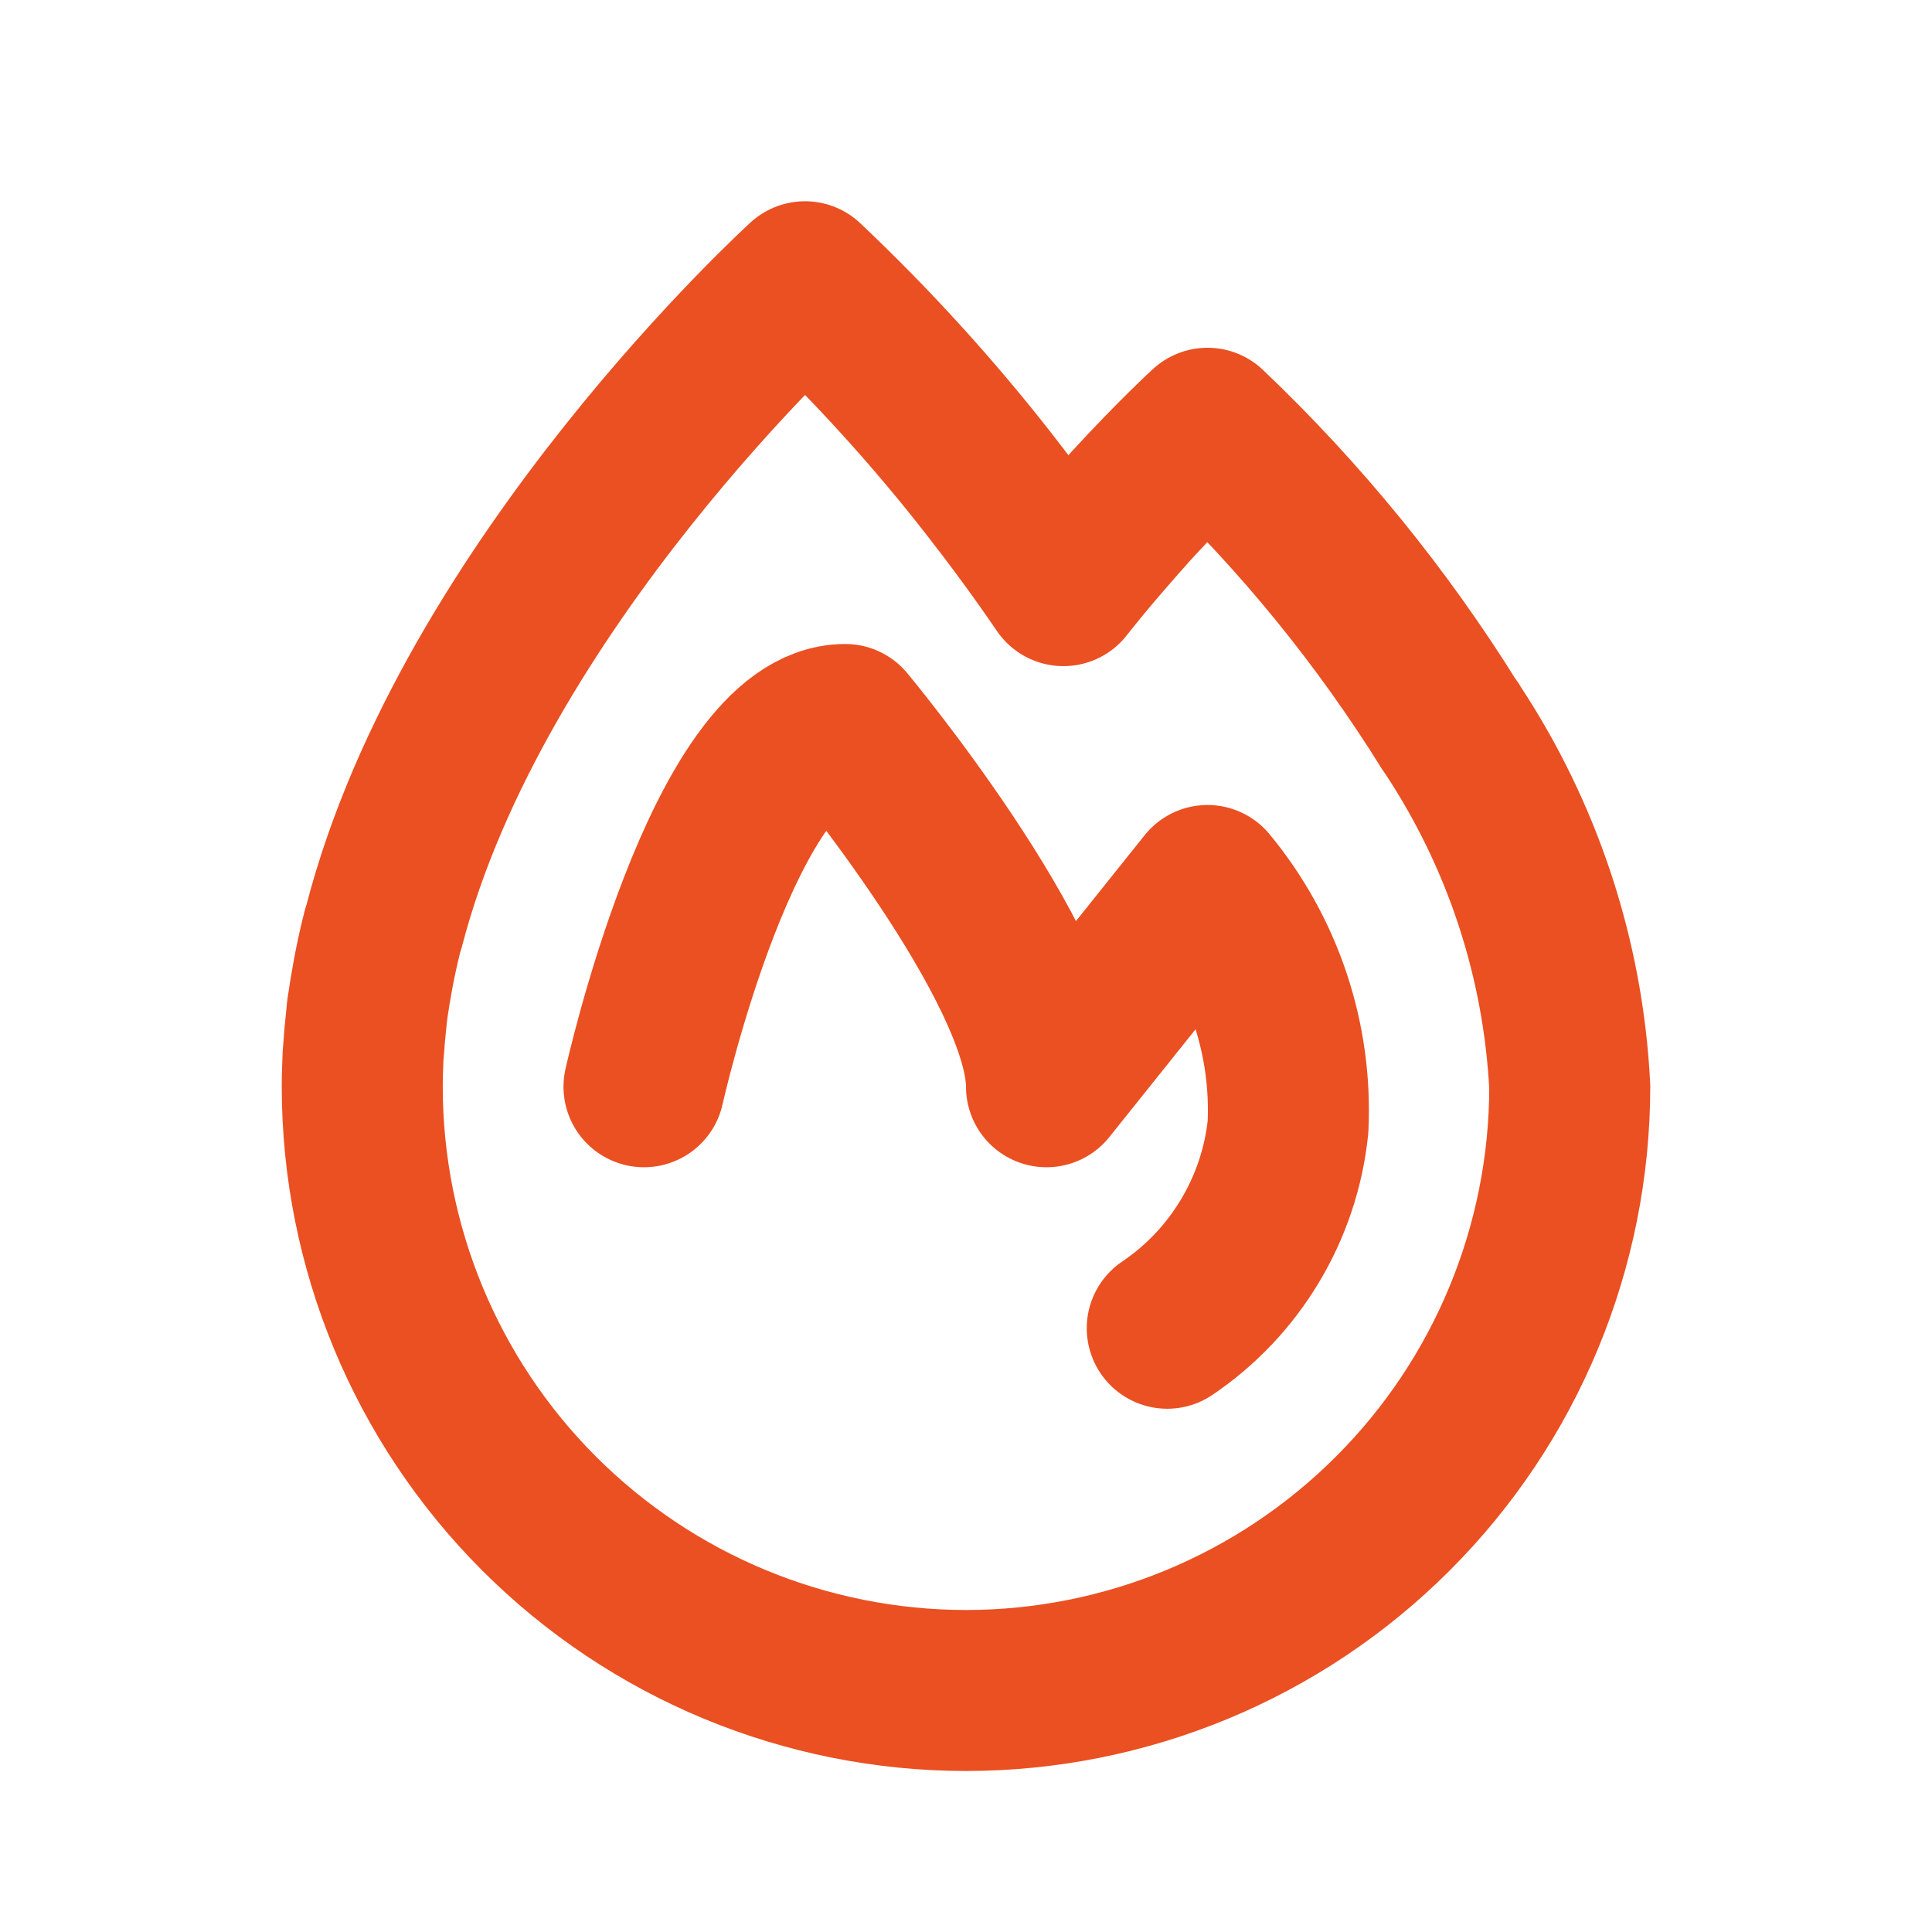
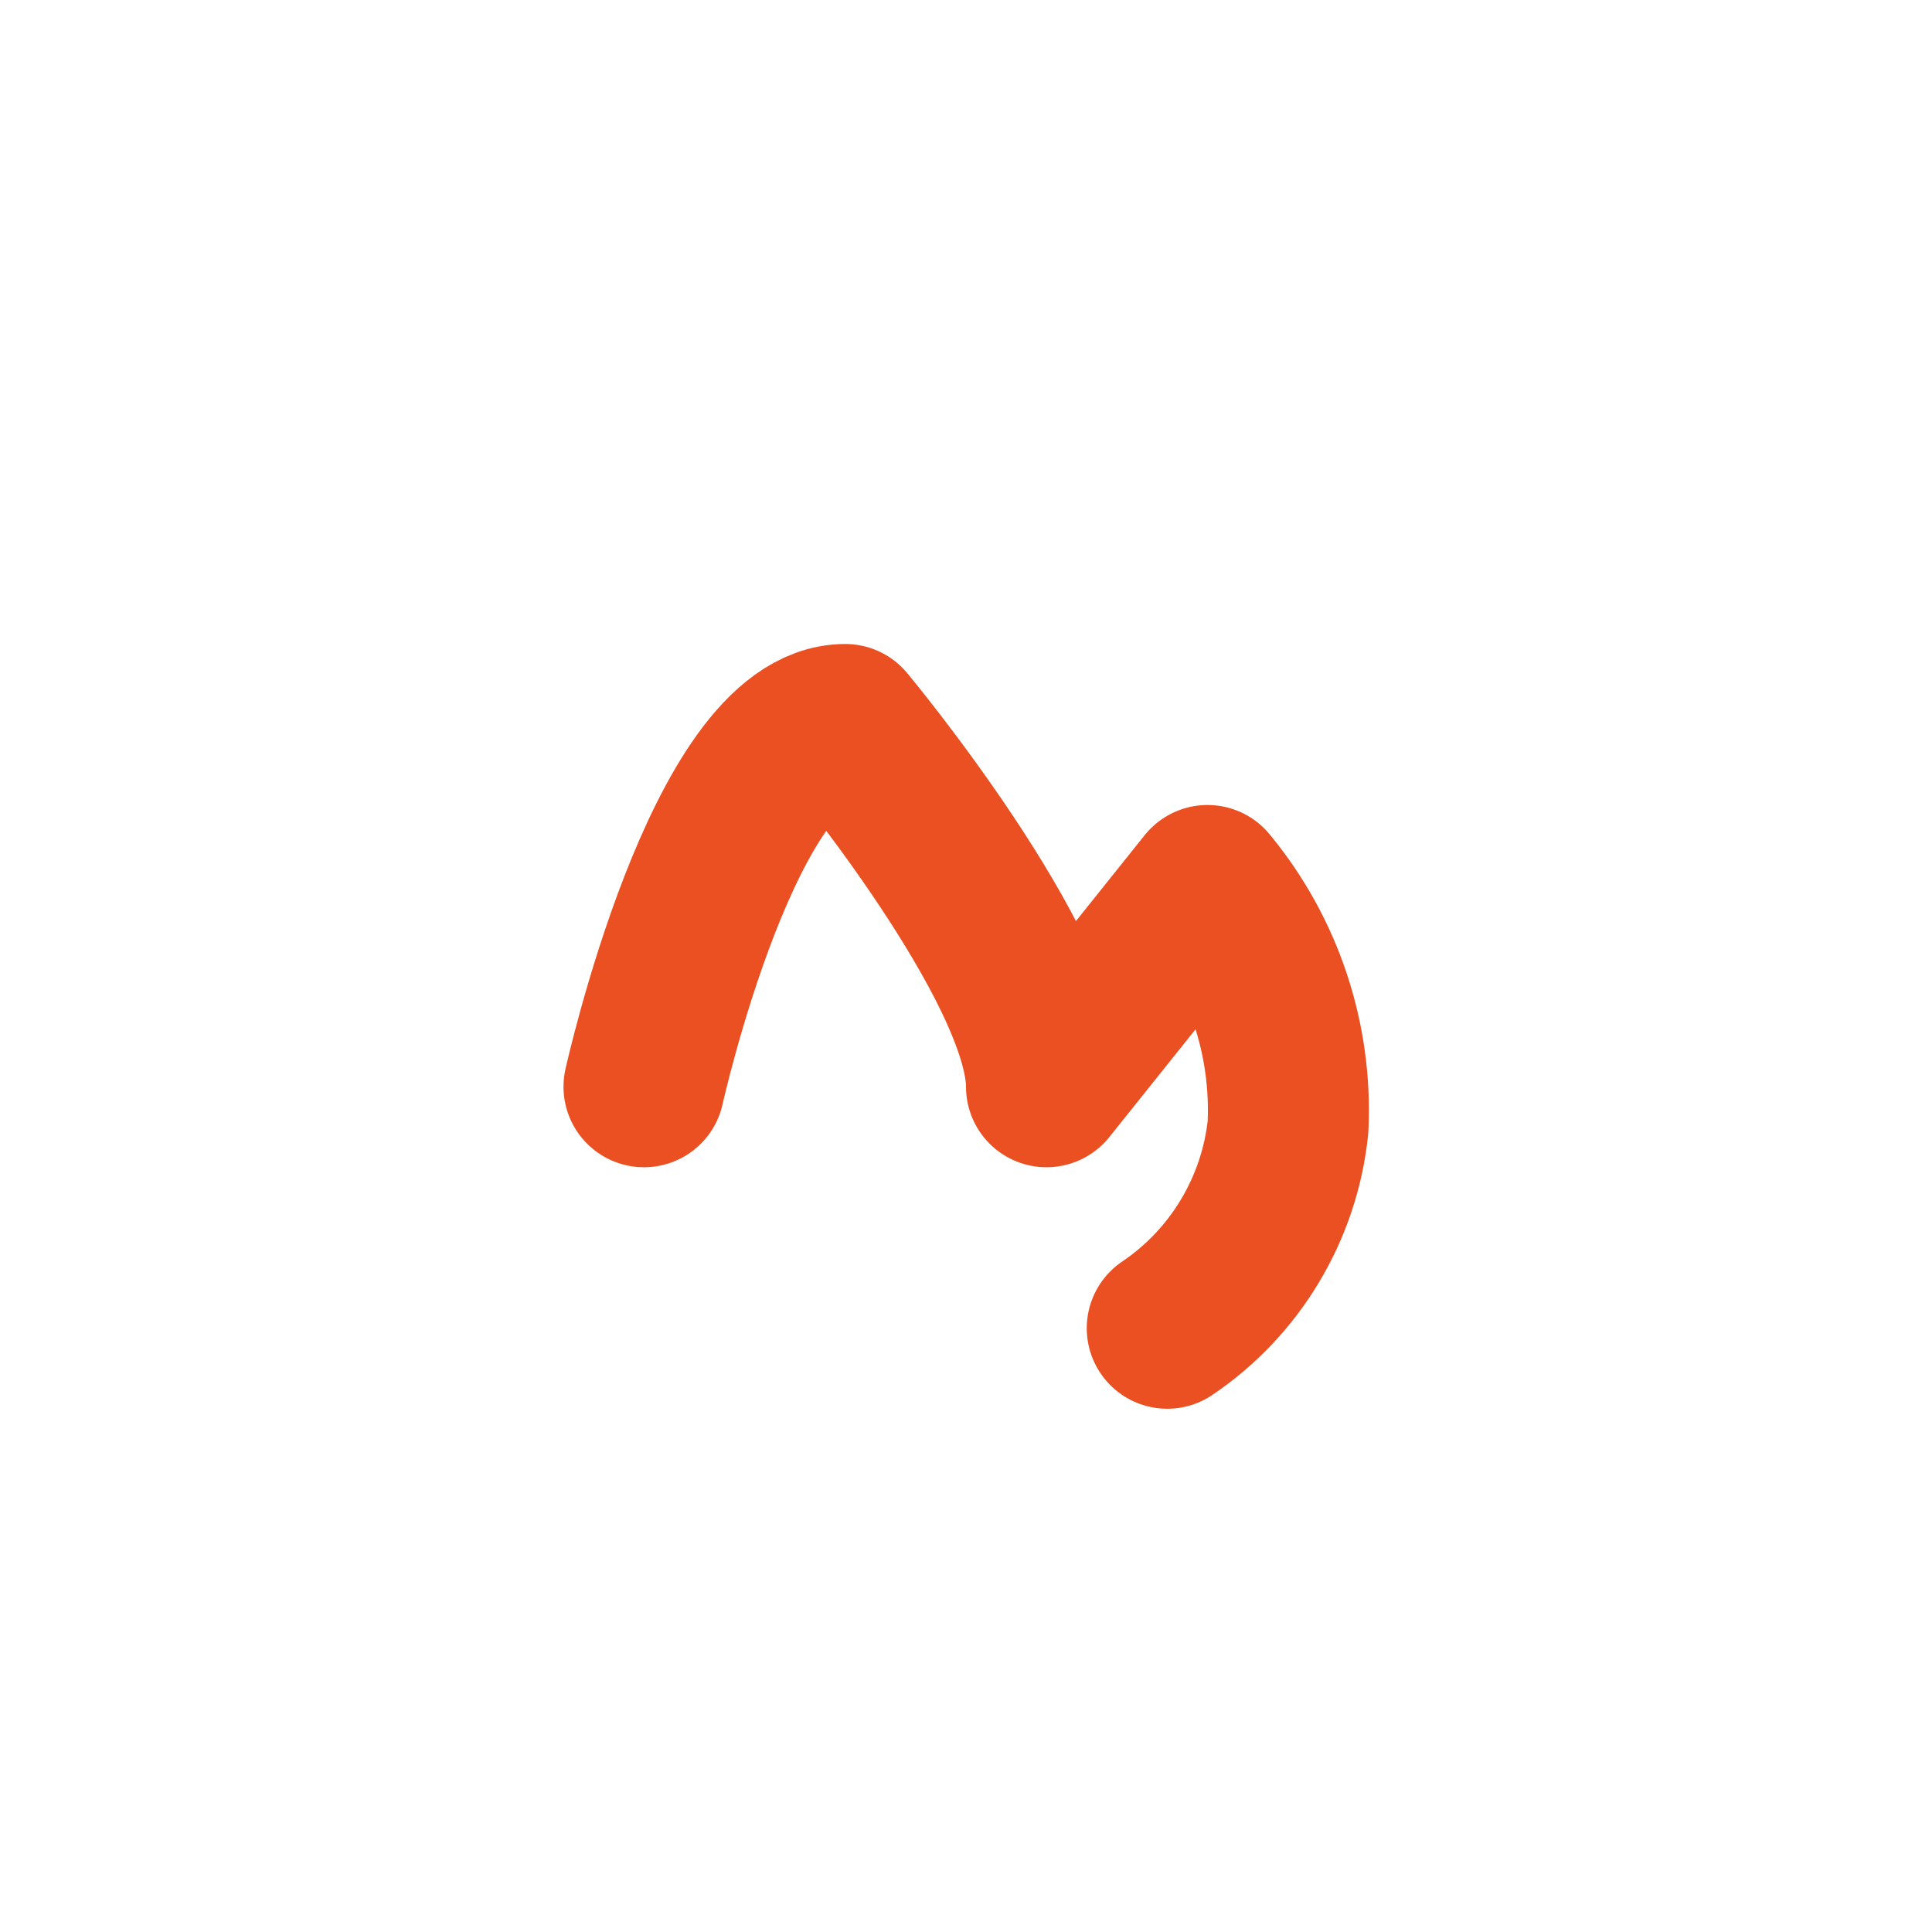
<svg xmlns="http://www.w3.org/2000/svg" width="24" height="24" viewBox="0 0 24 24" fill="none" stroke="#EA5022" stroke-width="2" stroke-linecap="round" stroke-linejoin="round">
-   <path d="M19.5 13.5C19.499 15.489 18.709 17.396 17.302 18.802C15.896 20.209 13.989 20.999 12 21C10.011 20.999 8.104 20.209 6.697 18.802C5.291 17.396 4.501 15.489 4.5 13.5C4.5 13.37 4.505 13.245 4.51 13.115L4.525 12.935V12.915C4.535 12.815 4.545 12.71 4.555 12.61C4.559 12.592 4.561 12.573 4.56 12.555C4.605 12.245 4.66 11.94 4.735 11.635C4.744 11.593 4.756 11.551 4.77 11.51C5.87 7.255 10 3.5 10 3.5C10.822 4.277 11.584 5.114 12.28 6.005C12.585 6.395 12.9 6.82 13.21 7.275C13.51 6.895 13.8 6.565 14.05 6.285C14.61 5.675 15 5.32 15 5.32C16.156 6.419 17.168 7.661 18.01 9.015C18.021 9.024 18.03 9.036 18.035 9.05C18.914 10.375 19.42 11.912 19.5 13.5V13.5Z" />
  <path d="M8 13.5C8 13.5 9 9 10.5 9C10.5 9 13 12 13 13.5L15 11C15.695 11.841 16.052 12.91 16 14C15.948 14.501 15.786 14.984 15.527 15.416C15.268 15.848 14.918 16.218 14.5 16.5" />
</svg>